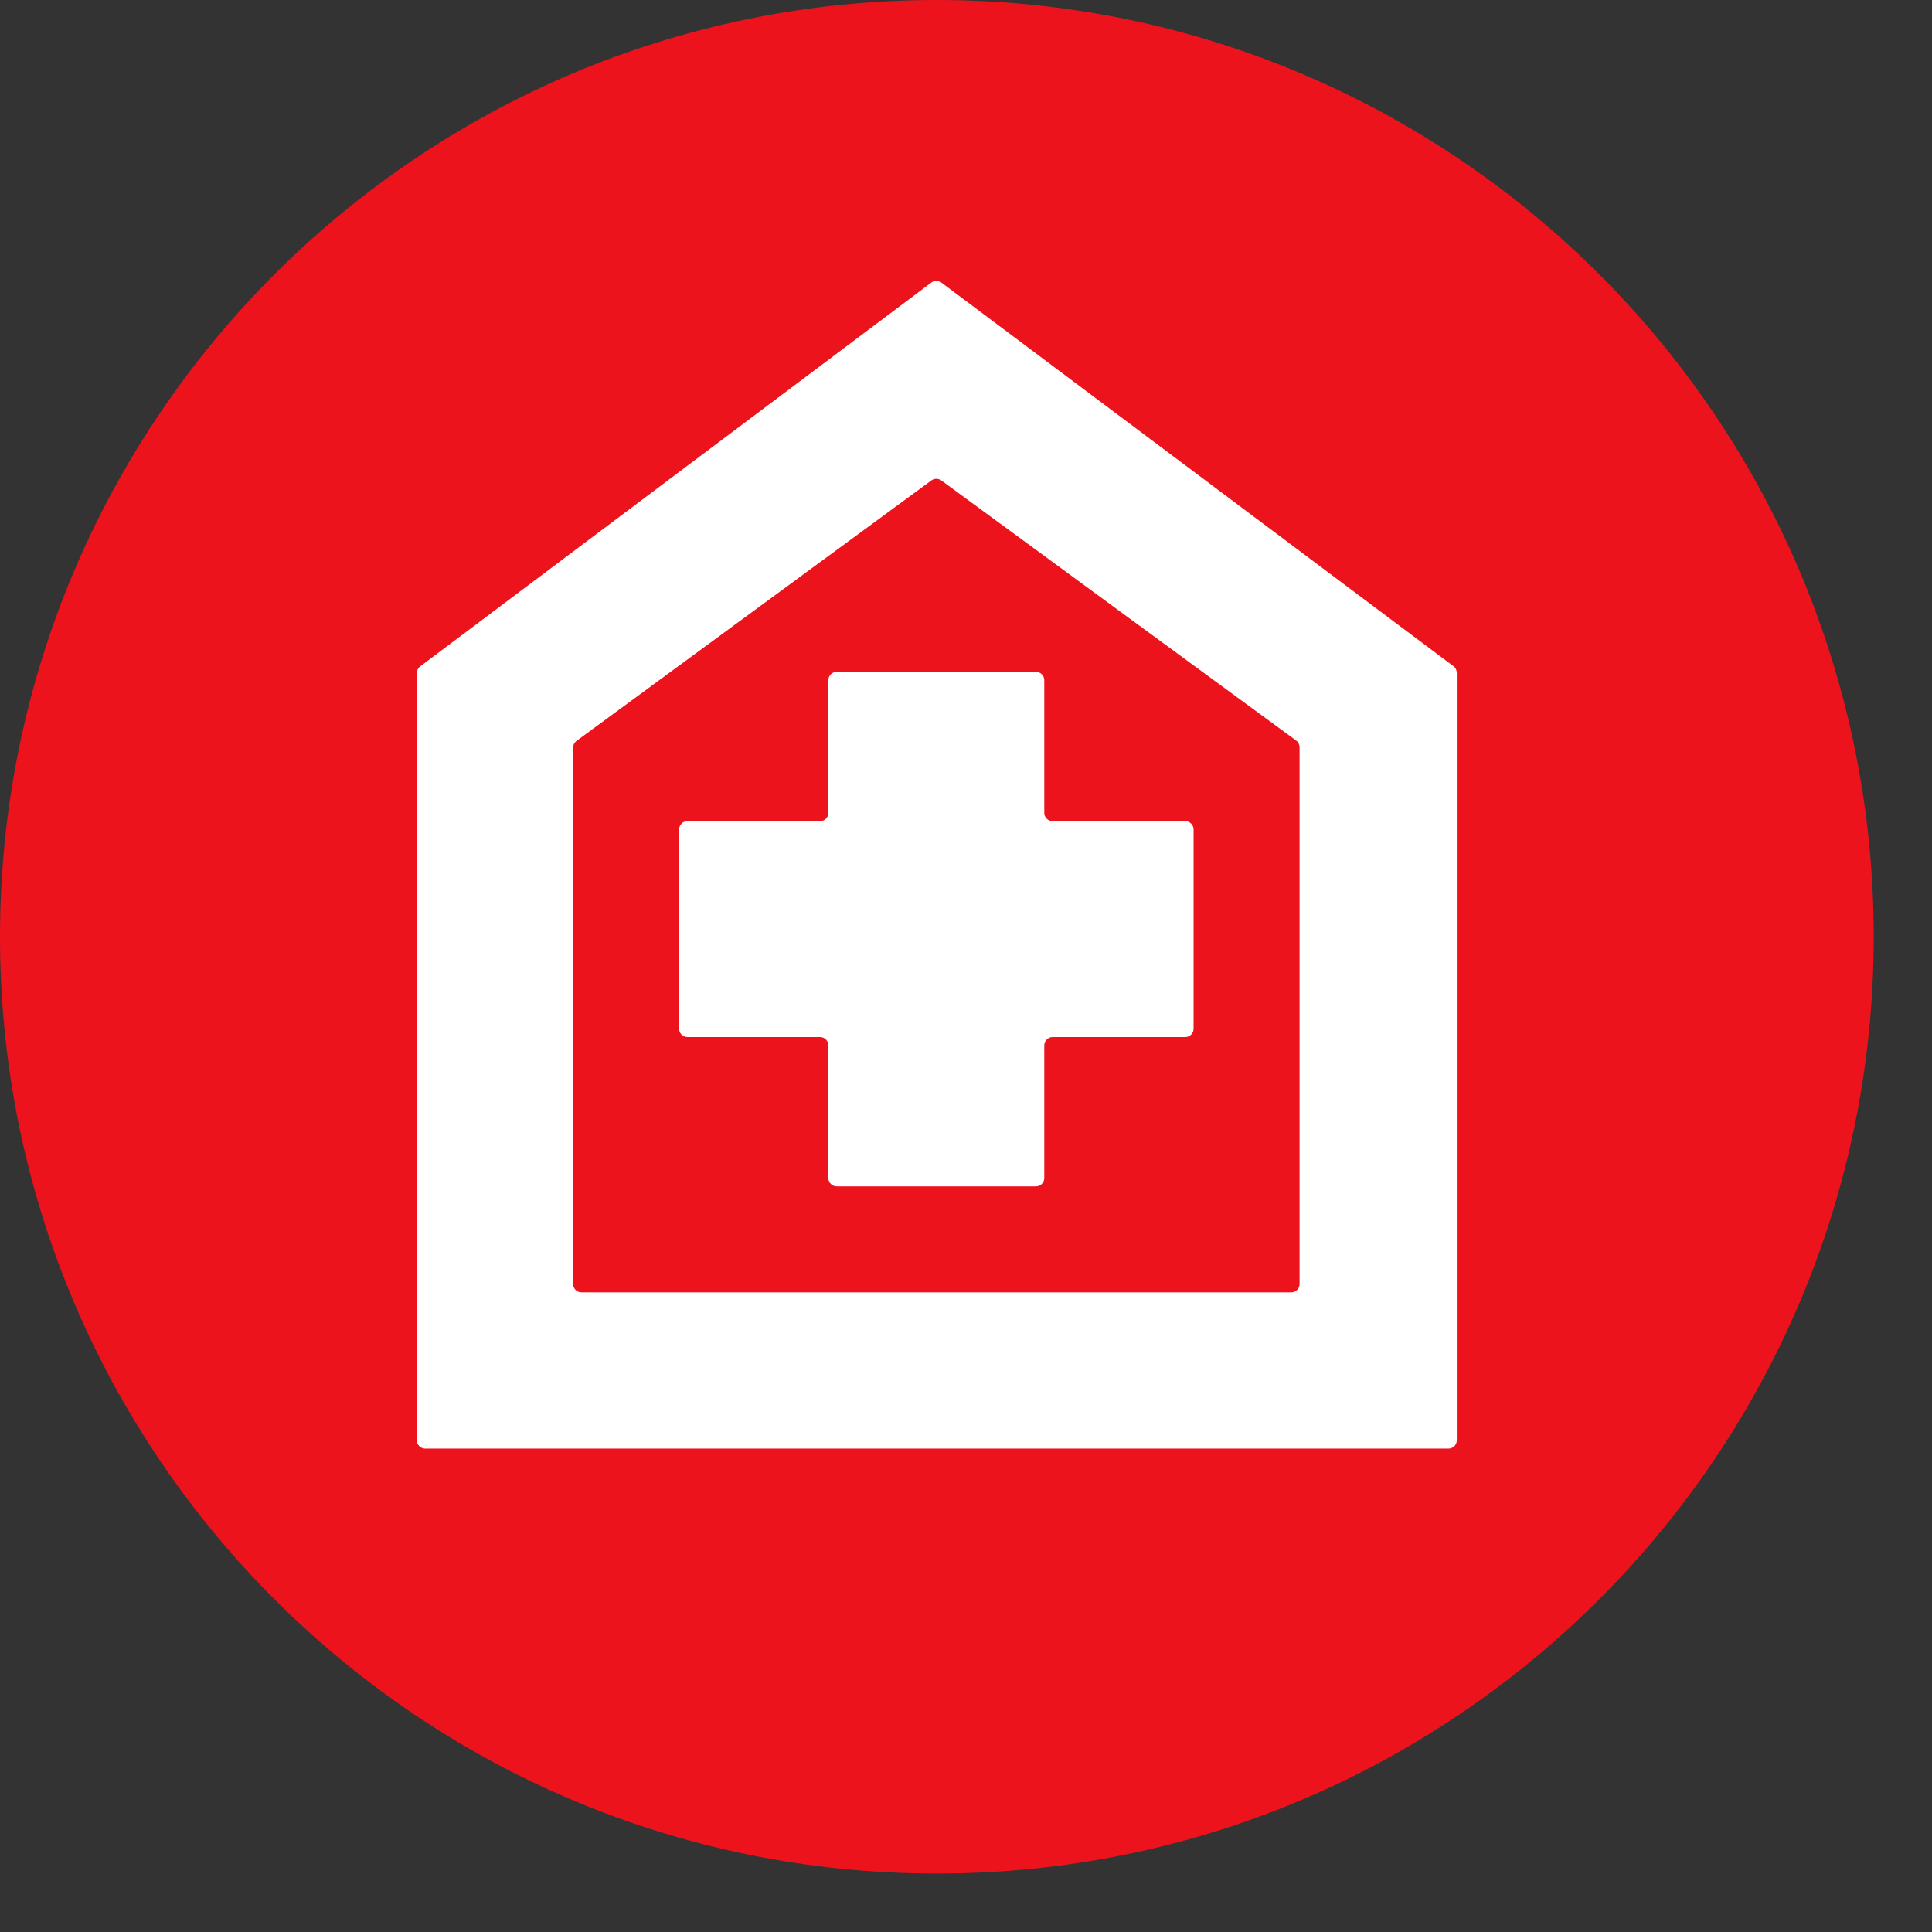
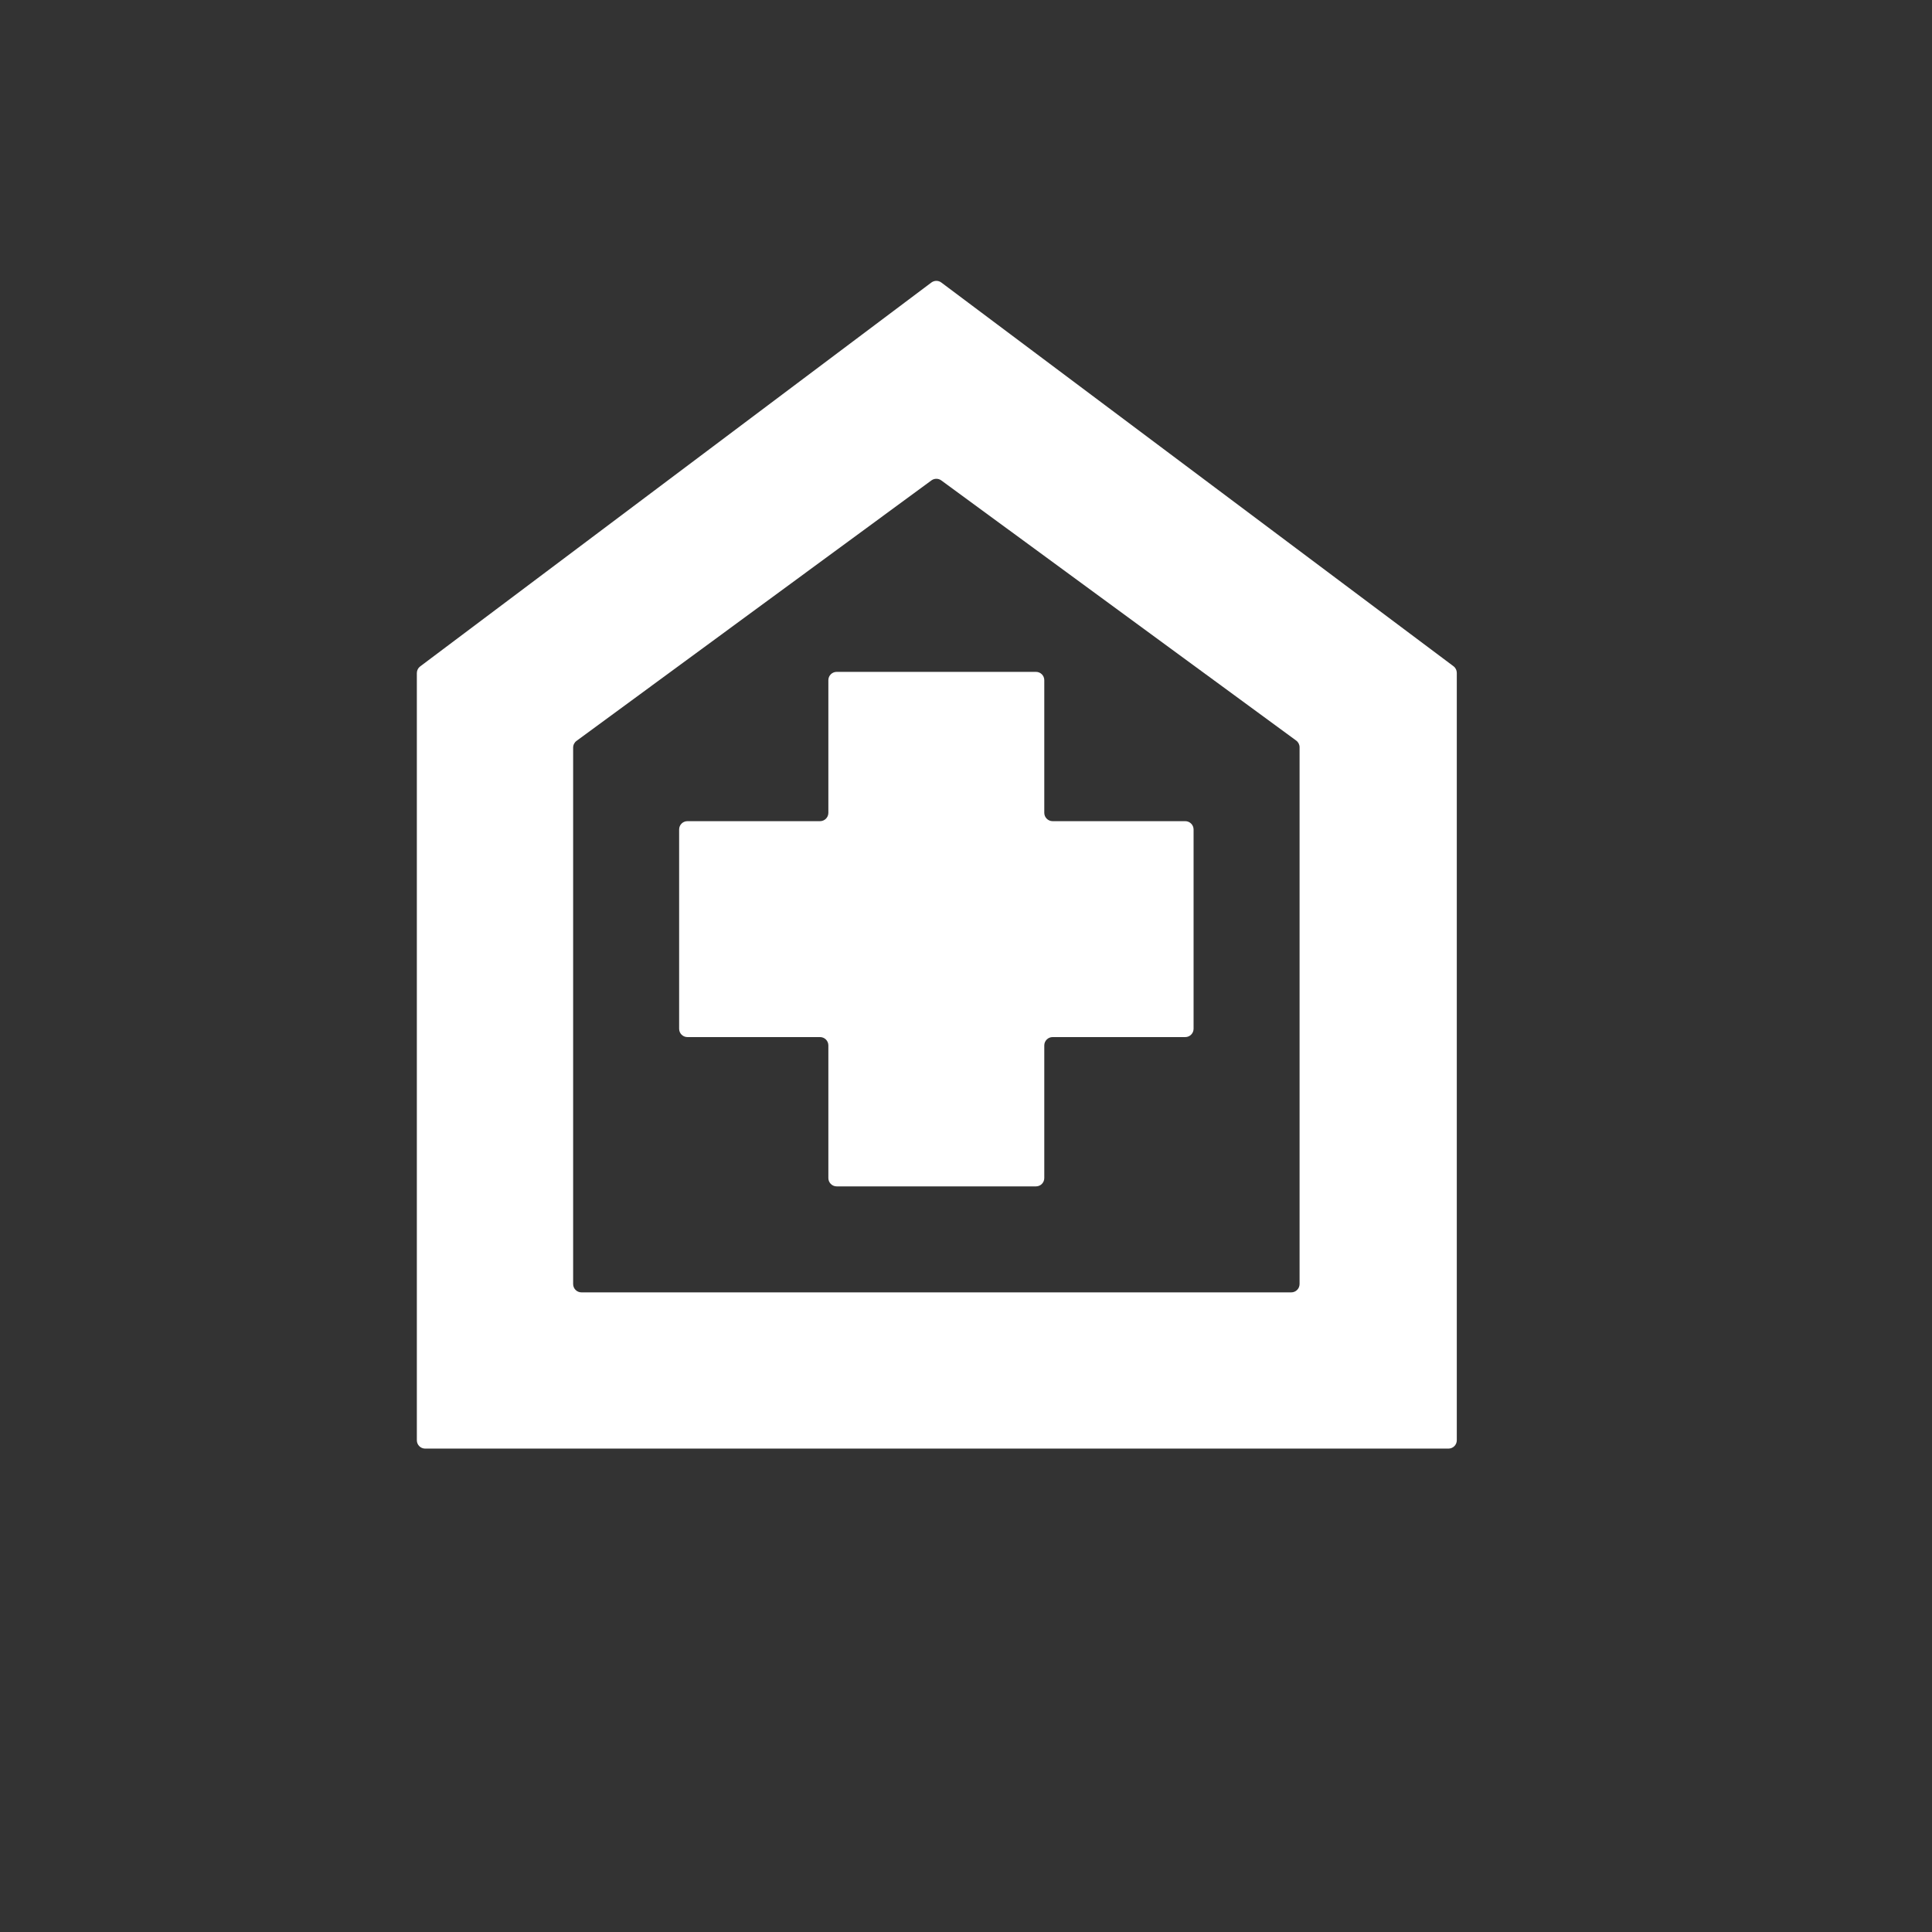
<svg xmlns="http://www.w3.org/2000/svg" width="29" height="29" viewBox="0 0 29 29" fill="none">
  <rect x="0" y="0" width="29" height="29" fill="#333333" stroke="none" />
-   <path d="M14.062 28.123C21.829 28.123 28.125 21.828 28.125 14.062C28.125 6.296 21.829 0 14.062 0C6.296 0 0 6.296 0 14.062C0 21.828 6.296 28.123 14.062 28.123Z" fill="#ED131C" />
  <path d="M12.434 17.683C12.434 17.752 12.49 17.808 12.559 17.808H15.55C15.62 17.808 15.675 17.752 15.675 17.683V15.692C15.675 15.623 15.732 15.567 15.8 15.567H17.791C17.86 15.567 17.916 15.511 17.916 15.442V12.451C17.916 12.382 17.86 12.326 17.791 12.326H15.8C15.732 12.326 15.675 12.27 15.675 12.201V10.21C15.675 10.141 15.62 10.085 15.55 10.085H12.559C12.49 10.085 12.434 10.141 12.434 10.21V12.201C12.434 12.27 12.378 12.326 12.309 12.326H10.319C10.249 12.326 10.194 12.382 10.194 12.451V15.442C10.194 15.511 10.249 15.567 10.319 15.567H12.309C12.378 15.567 12.434 15.623 12.434 15.692V17.683ZM6.382 21.744C6.313 21.744 6.257 21.688 6.257 21.619V10.103C6.257 10.063 6.276 10.026 6.307 10.003L13.98 4.241C14.024 4.208 14.085 4.207 14.13 4.241L21.817 10C21.849 10.024 21.867 10.061 21.867 10.1V21.619C21.867 21.688 21.811 21.744 21.742 21.744H6.382ZM8.603 19.274C8.603 19.343 8.659 19.399 8.728 19.399H19.382C19.451 19.399 19.507 19.343 19.507 19.274V11.216C19.507 11.177 19.488 11.139 19.456 11.116L14.129 7.211C14.085 7.179 14.025 7.179 13.981 7.211L8.654 11.121C8.622 11.144 8.603 11.182 8.603 11.222V19.274Z" fill="white" />
</svg>